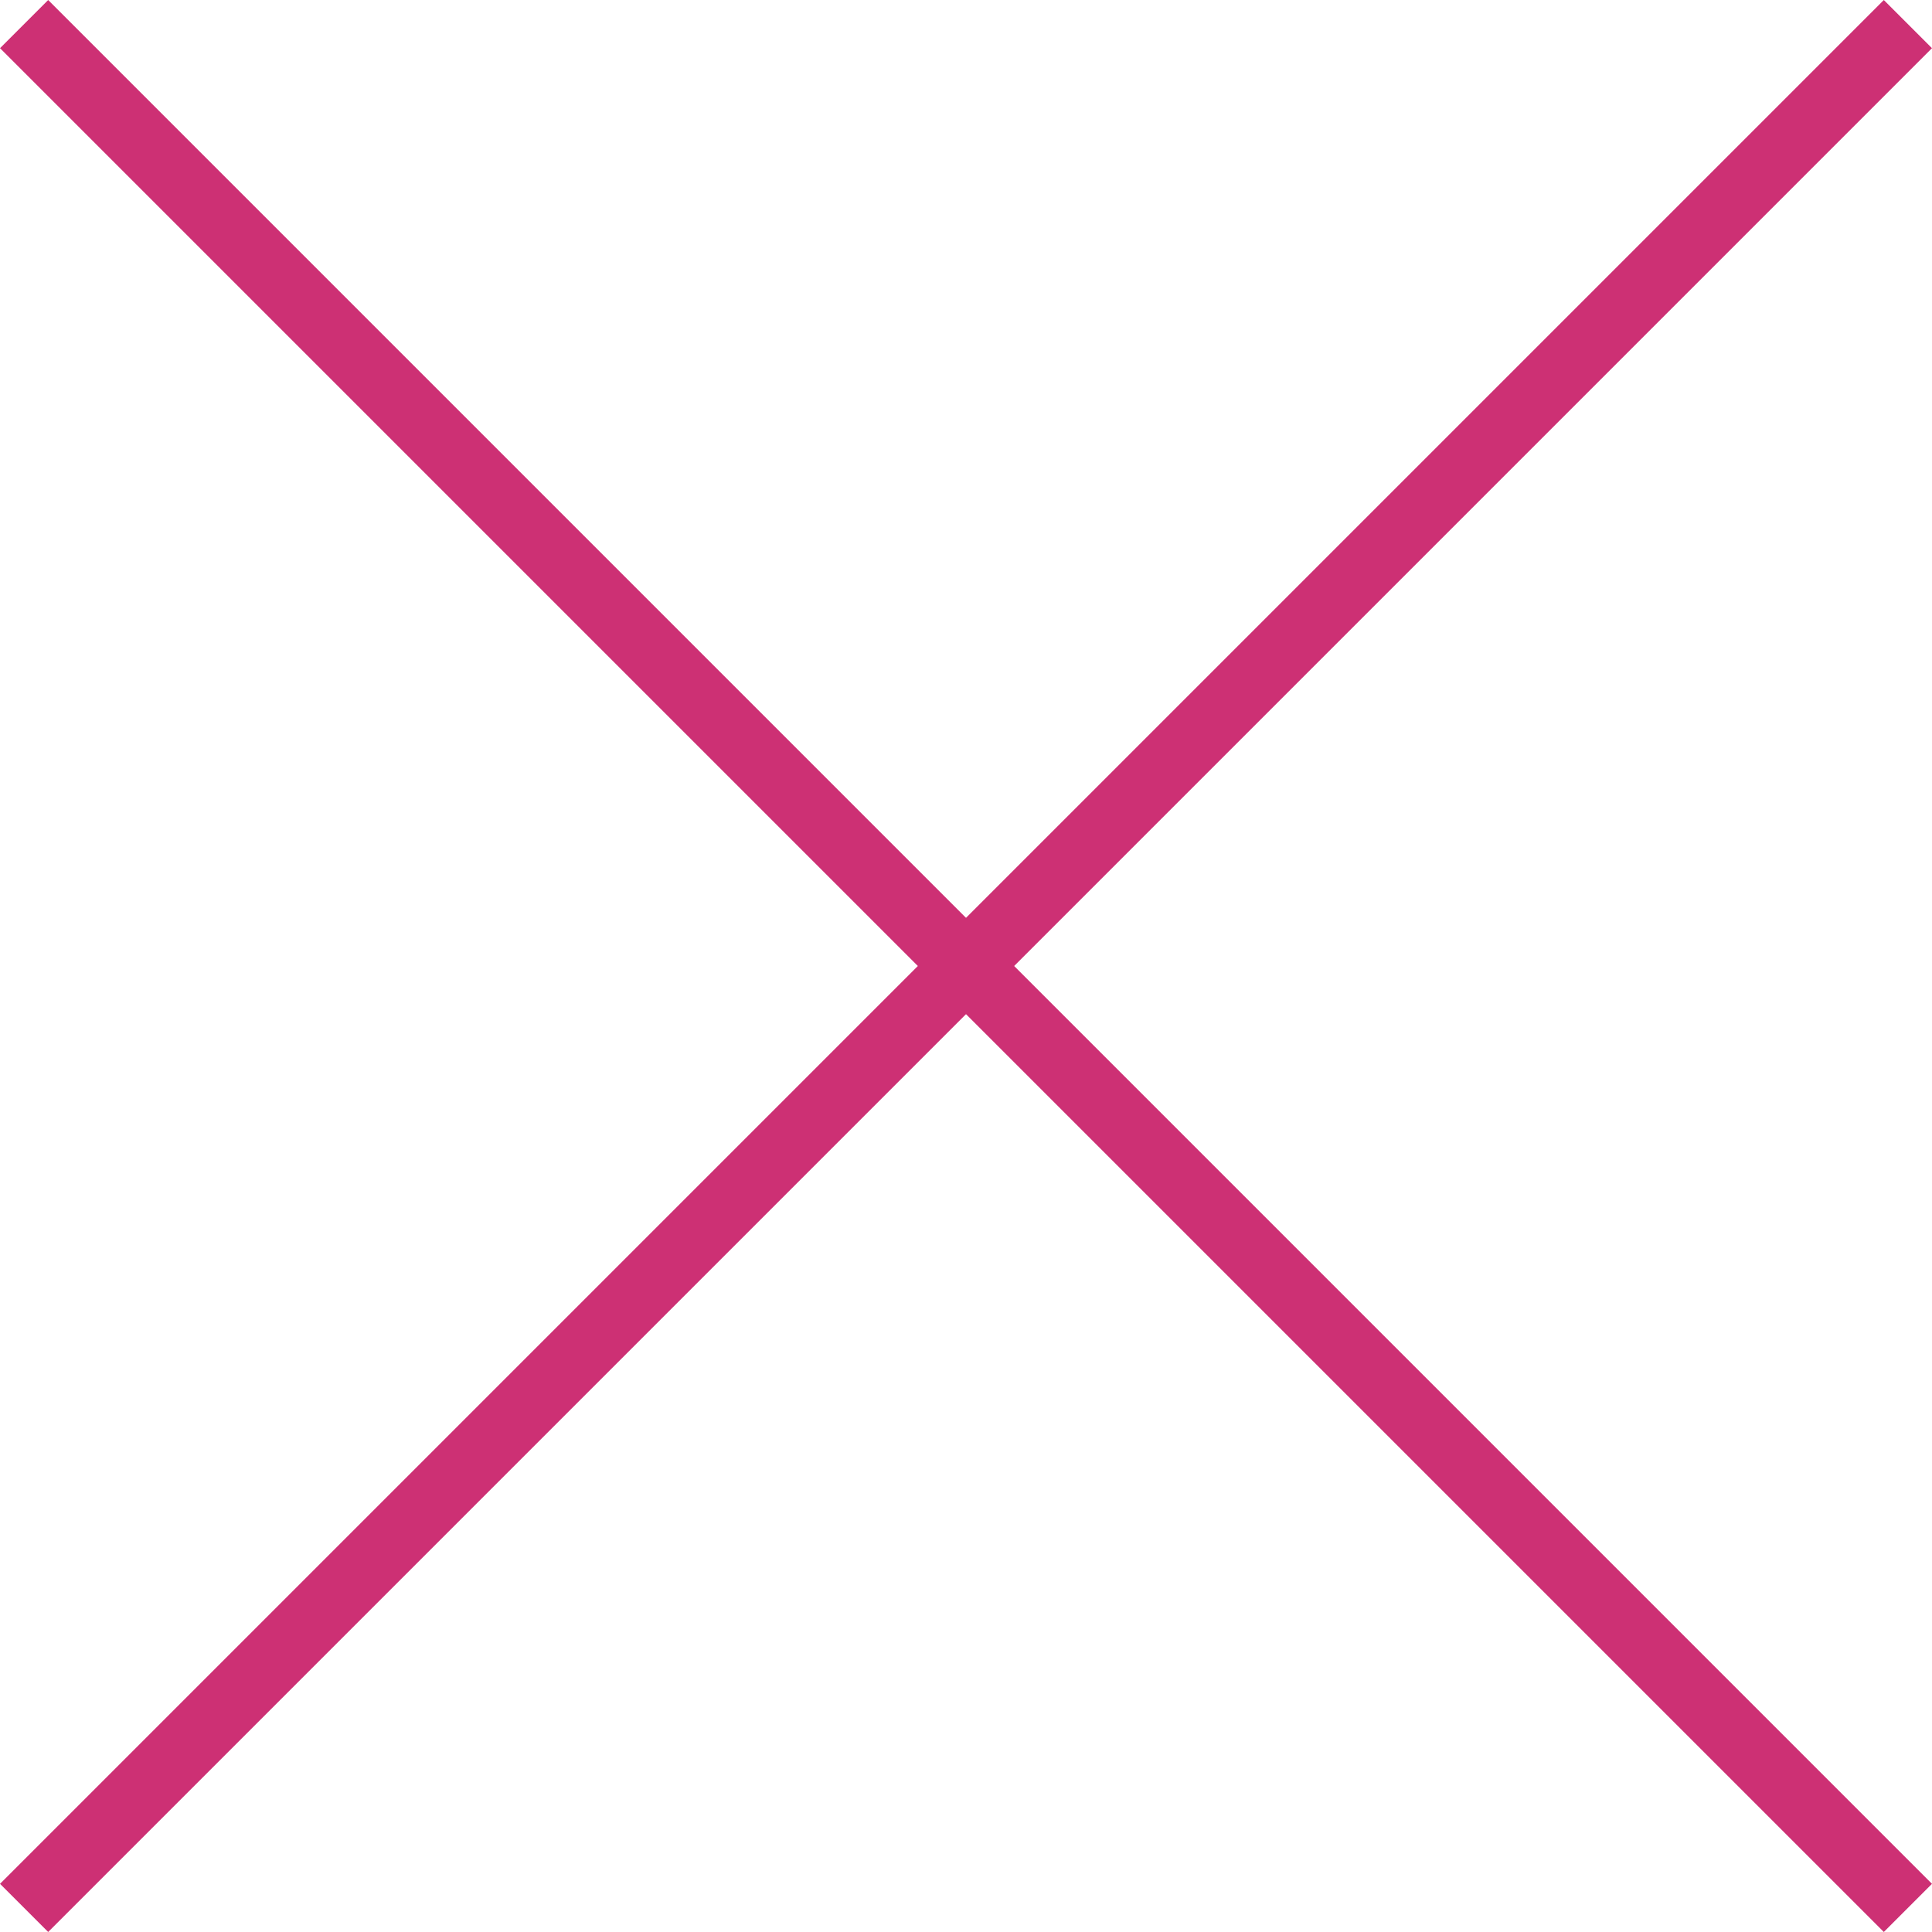
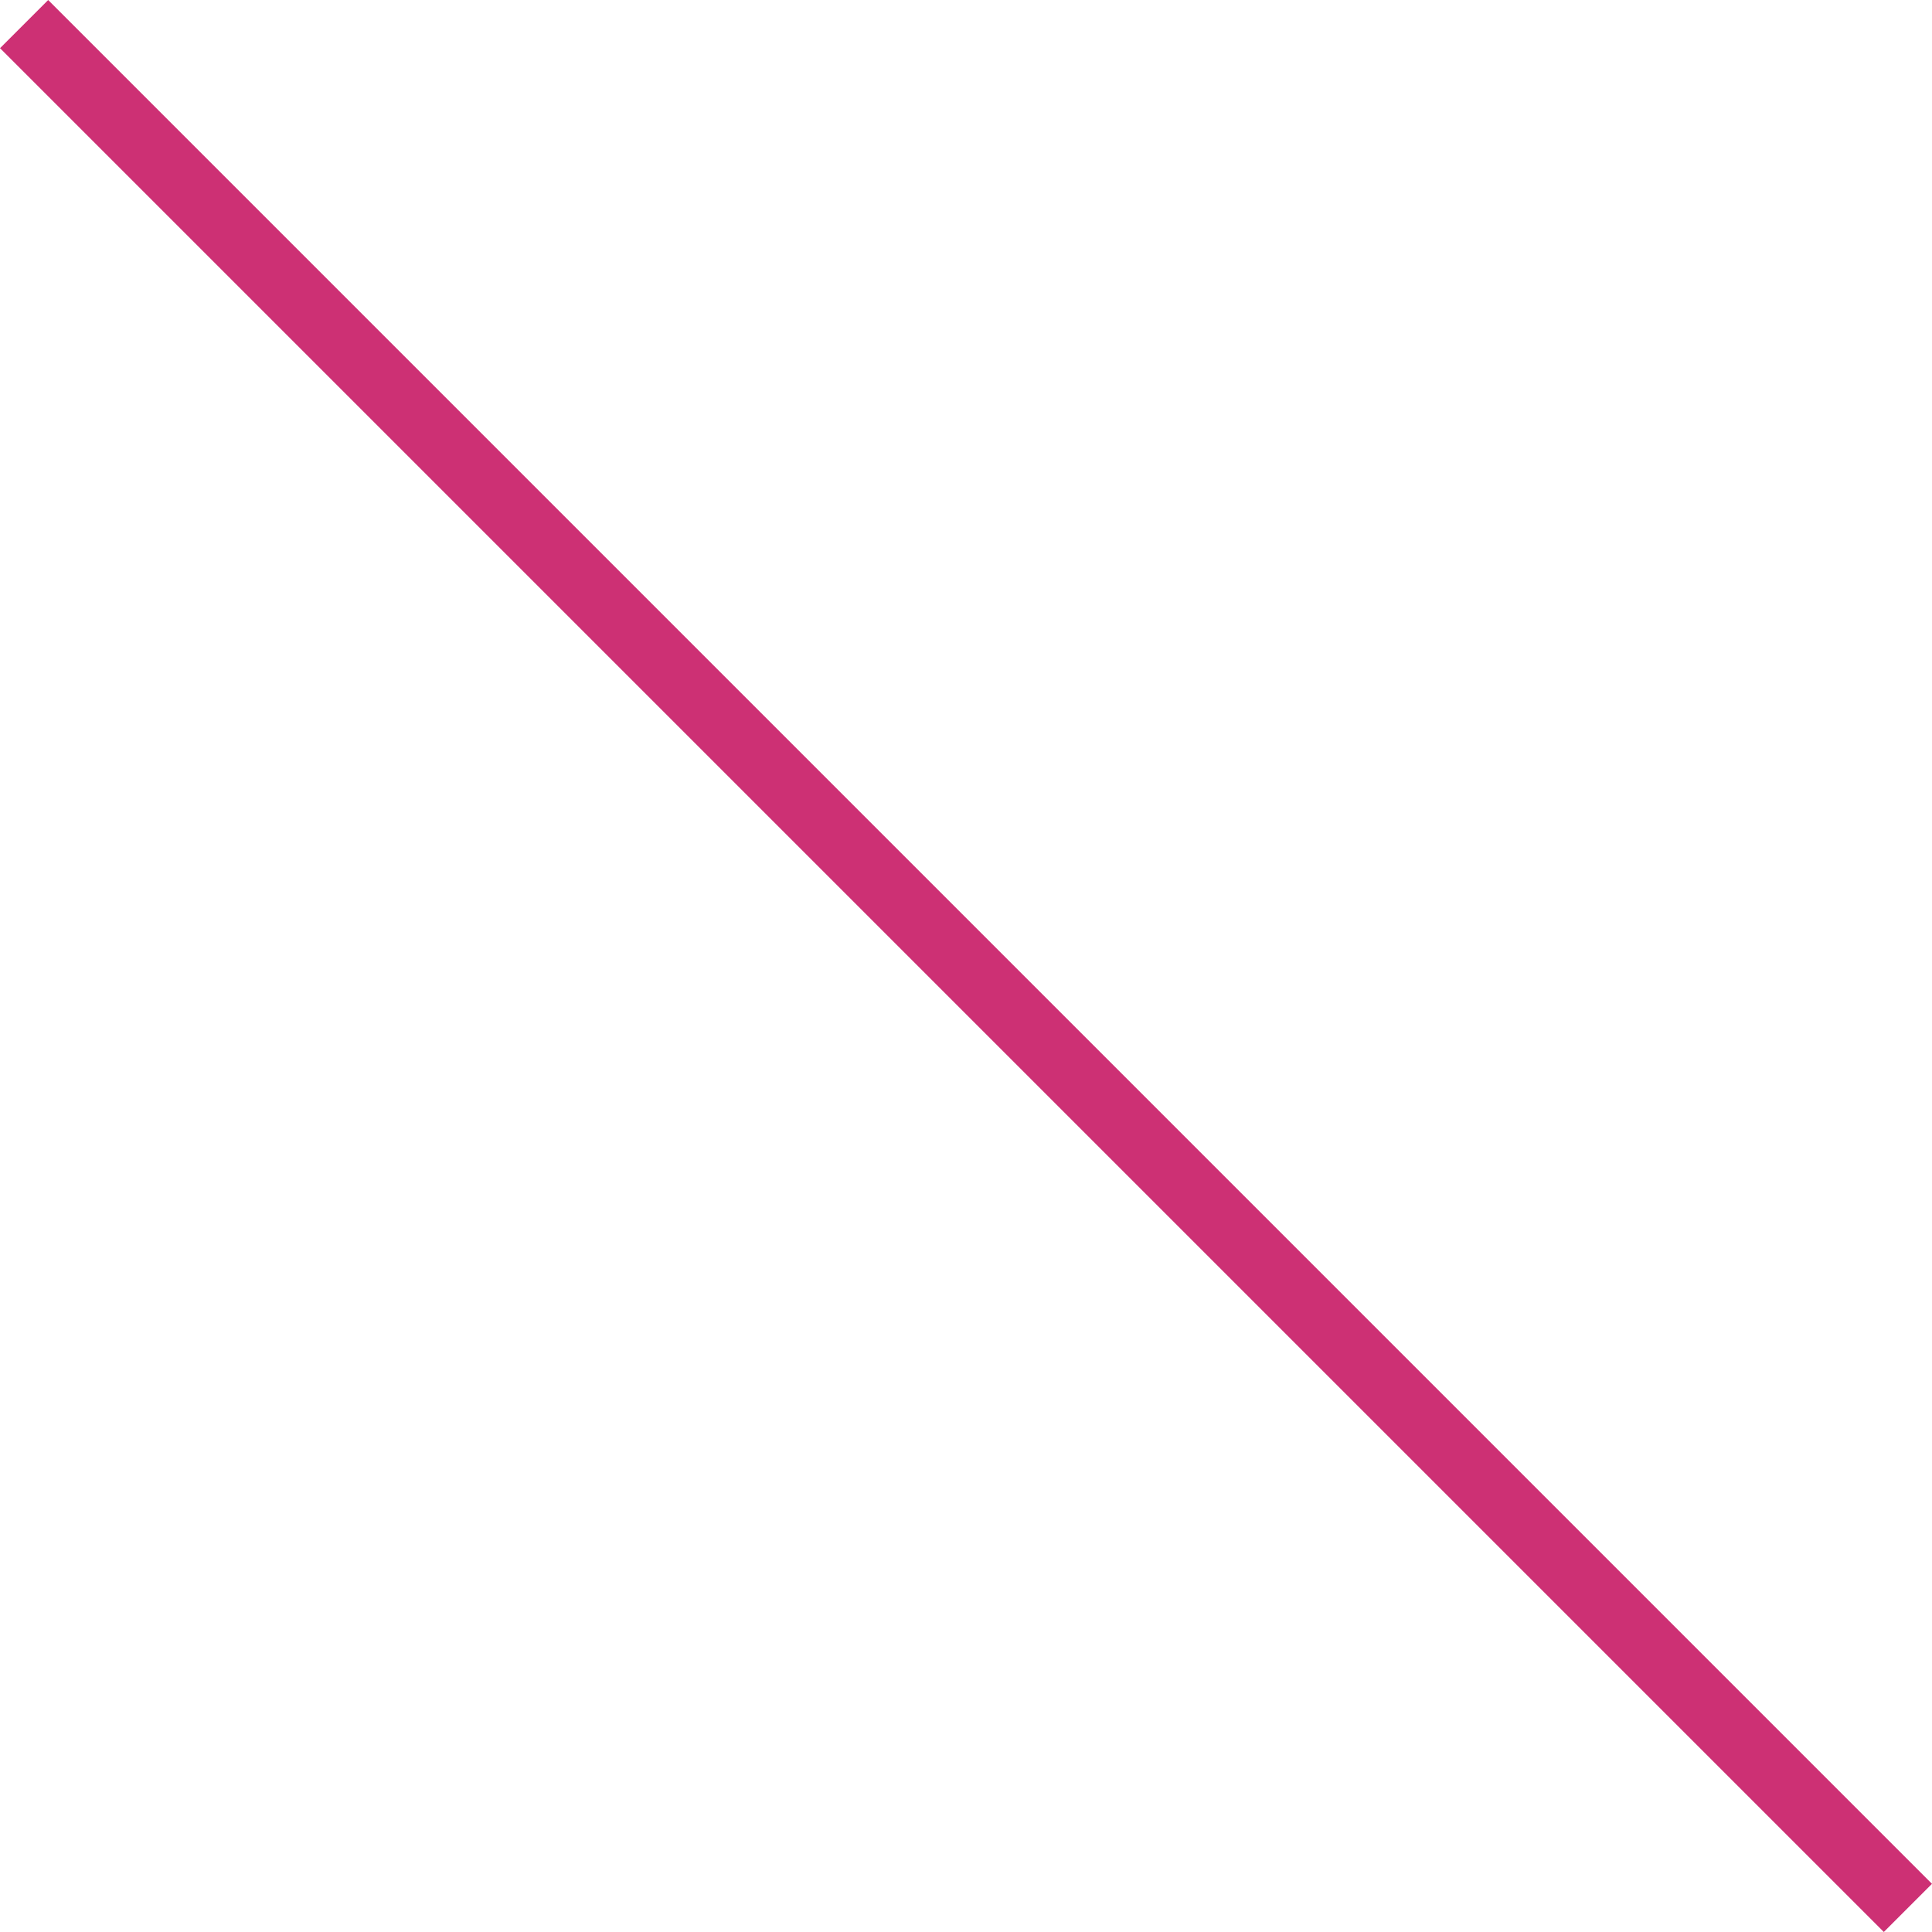
<svg xmlns="http://www.w3.org/2000/svg" width="36.871" height="36.871" viewBox="0 0 36.871 36.871">
  <g id="グループ_11662" data-name="グループ 11662" transform="translate(-262.249 -697.892)">
    <line id="線_6" data-name="線 6" x2="35.951" y2="35.951" transform="translate(262.709 698.352)" fill="none" stroke="#cd3074" stroke-width="1.3" />
-     <line id="線_7" data-name="線 7" x2="35.951" y2="35.951" transform="translate(262.709 734.303) rotate(-90)" fill="none" stroke="#cd3074" stroke-width="1.3" />
  </g>
</svg>